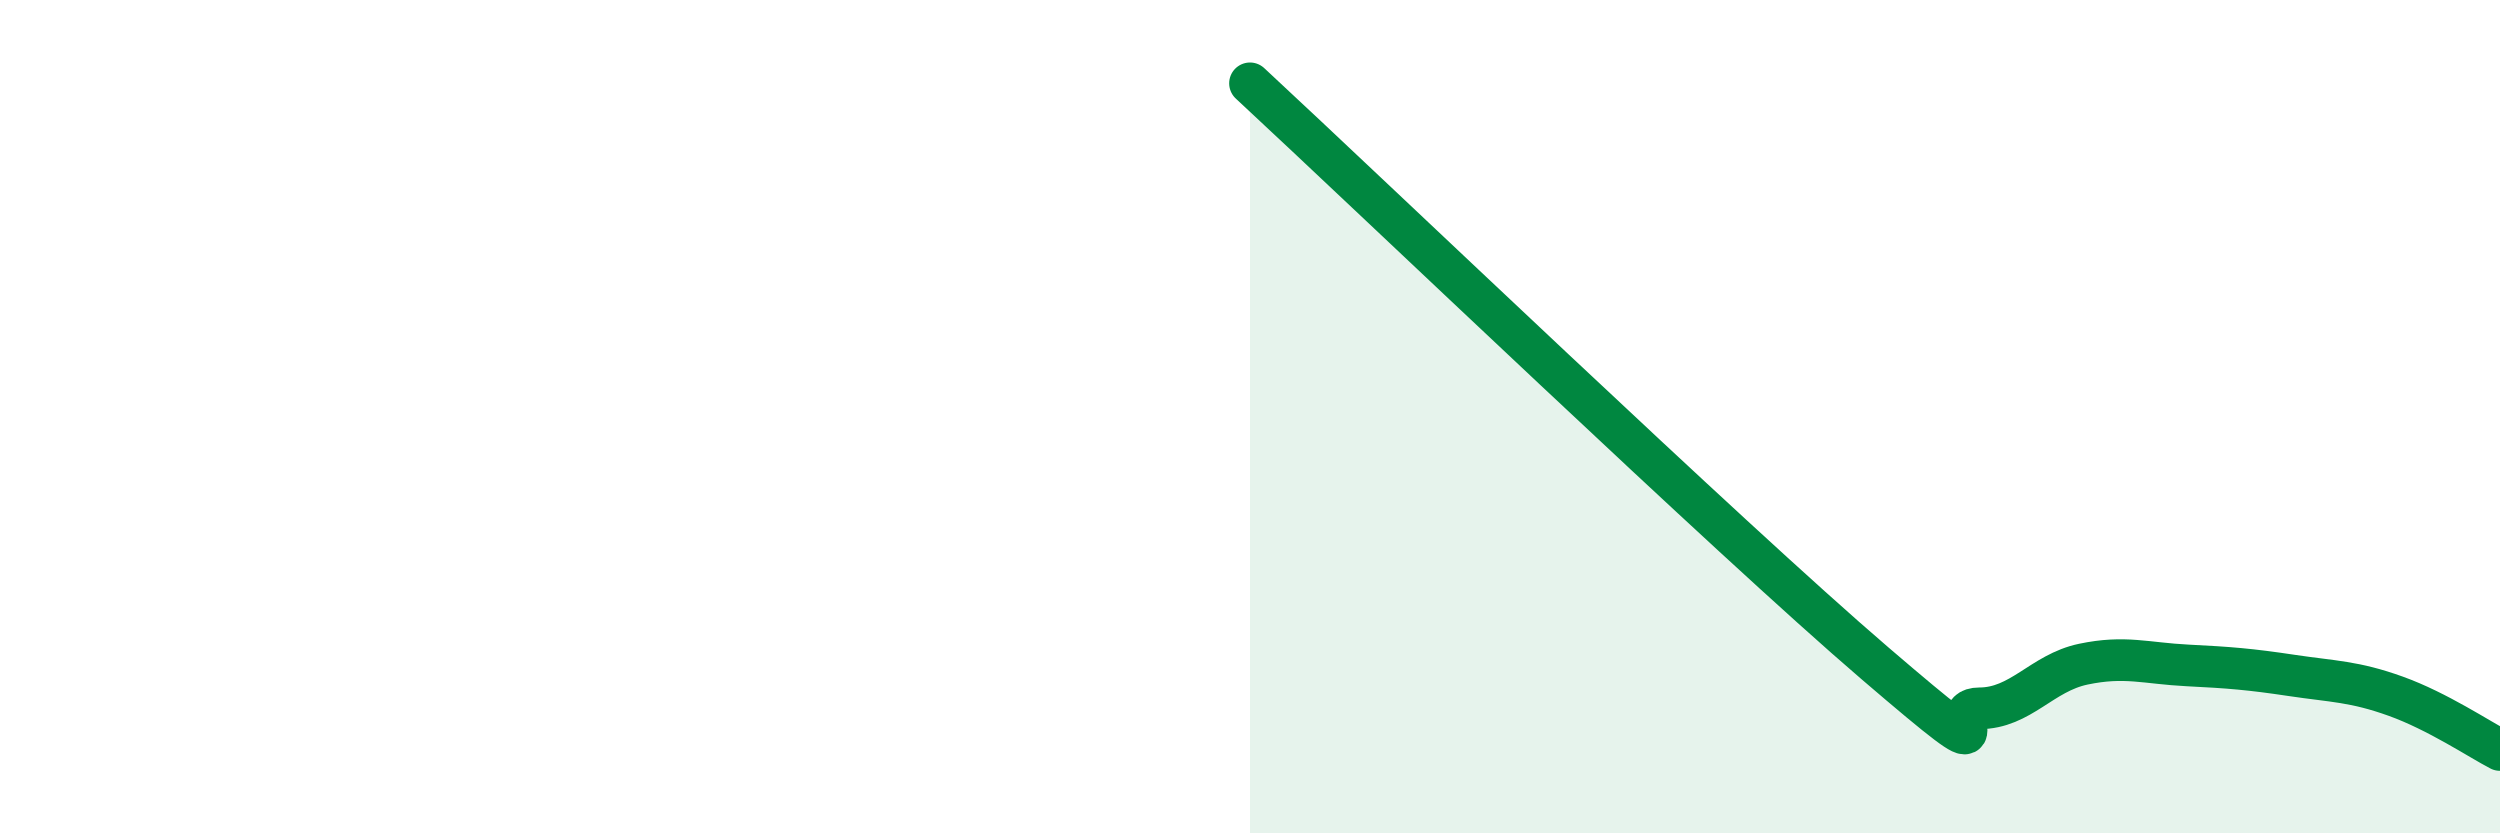
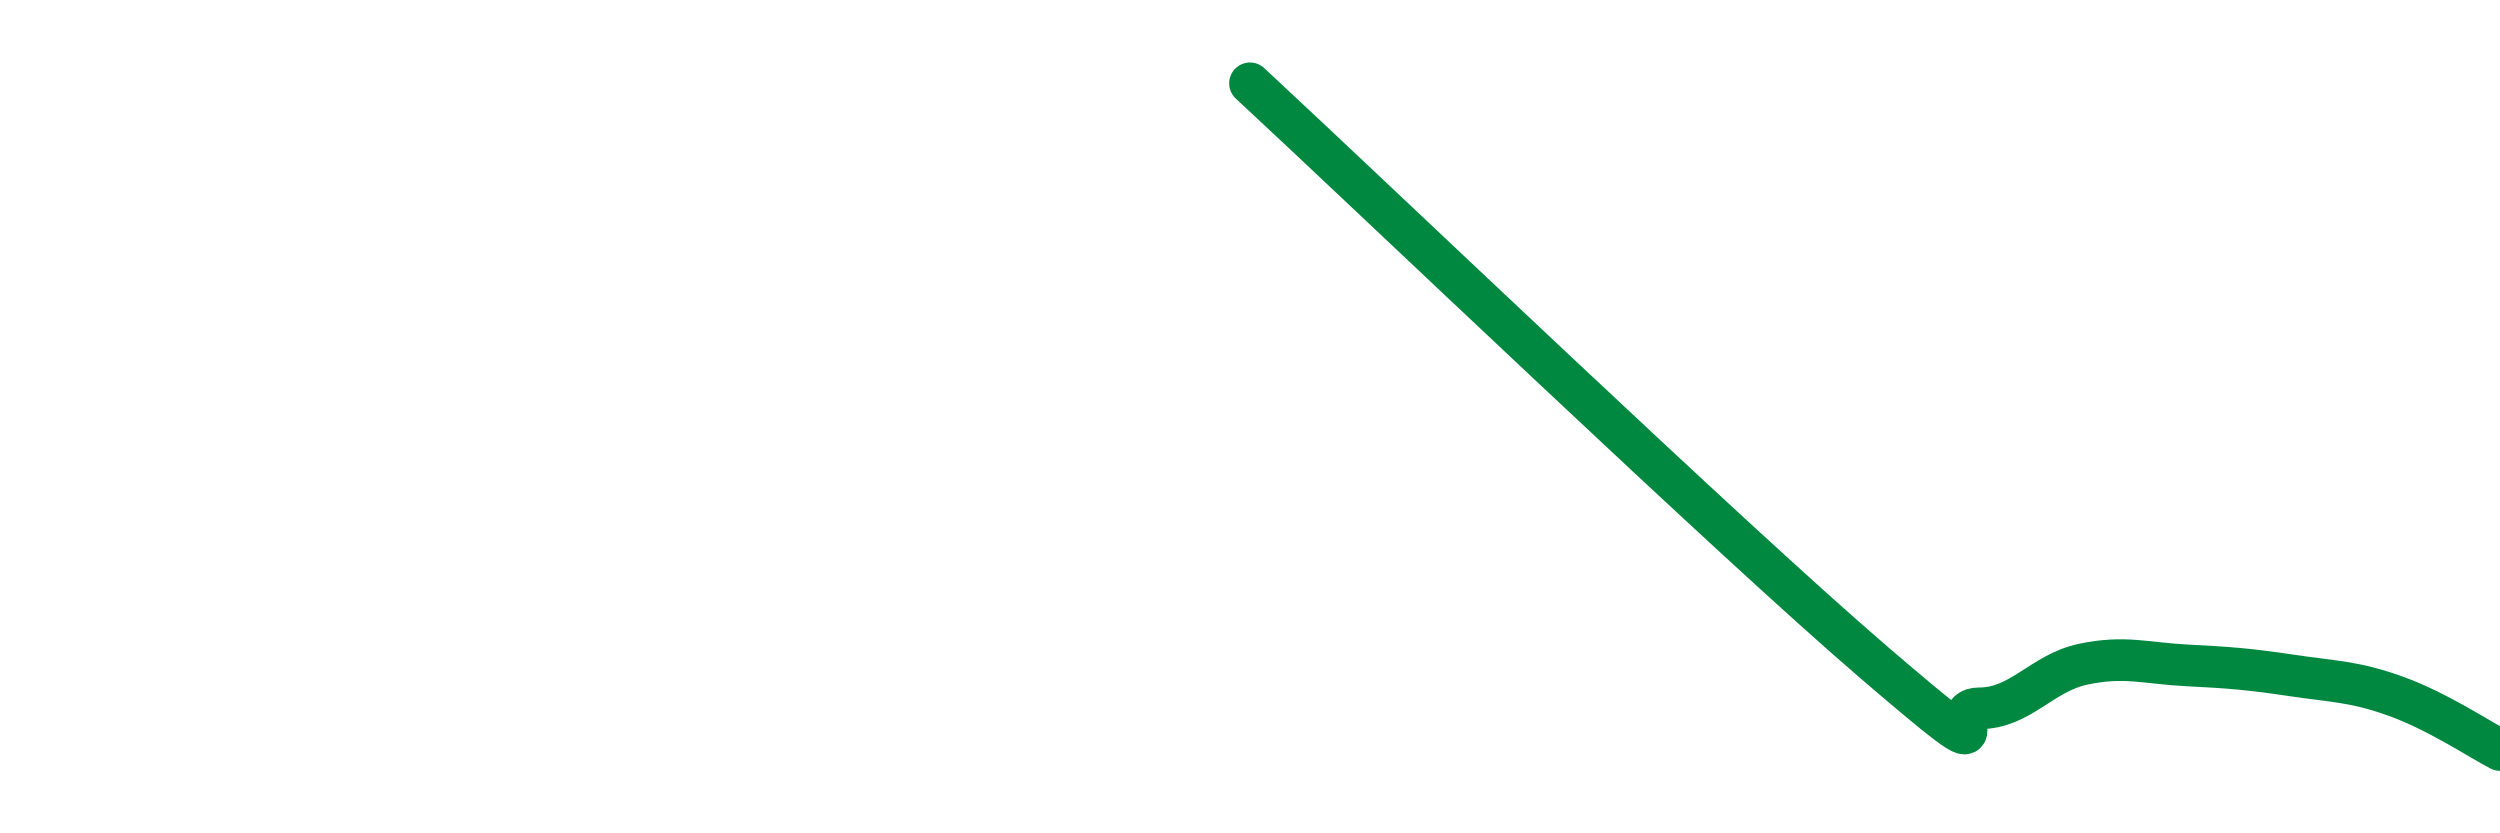
<svg xmlns="http://www.w3.org/2000/svg" width="60" height="20" viewBox="0 0 60 20">
-   <path d="M 30,2 C 33,4.78 41.5,12.92 45,15.92 C 48.5,18.92 46.5,17 47.5,17 C 48.5,17 49,16.15 50,15.94 C 51,15.73 51.5,15.92 52.5,15.97 C 53.5,16.02 54,16.06 55,16.21 C 56,16.36 56.5,16.35 57.5,16.71 C 58.5,17.07 59.5,17.74 60,18L60 20L30 20Z" fill="#008740" opacity="0.1" stroke-linecap="round" stroke-linejoin="round" />
  <path d="M 30,2 C 33,4.78 41.5,12.92 45,15.92 C 48.5,18.92 46.5,17 47.5,17 C 48.5,17 49,16.15 50,15.94 C 51,15.73 51.5,15.92 52.5,15.97 C 53.5,16.02 54,16.06 55,16.21 C 56,16.36 56.5,16.35 57.5,16.71 C 58.5,17.07 59.5,17.74 60,18" stroke="#008740" stroke-width="1" fill="none" stroke-linecap="round" stroke-linejoin="round" />
</svg>